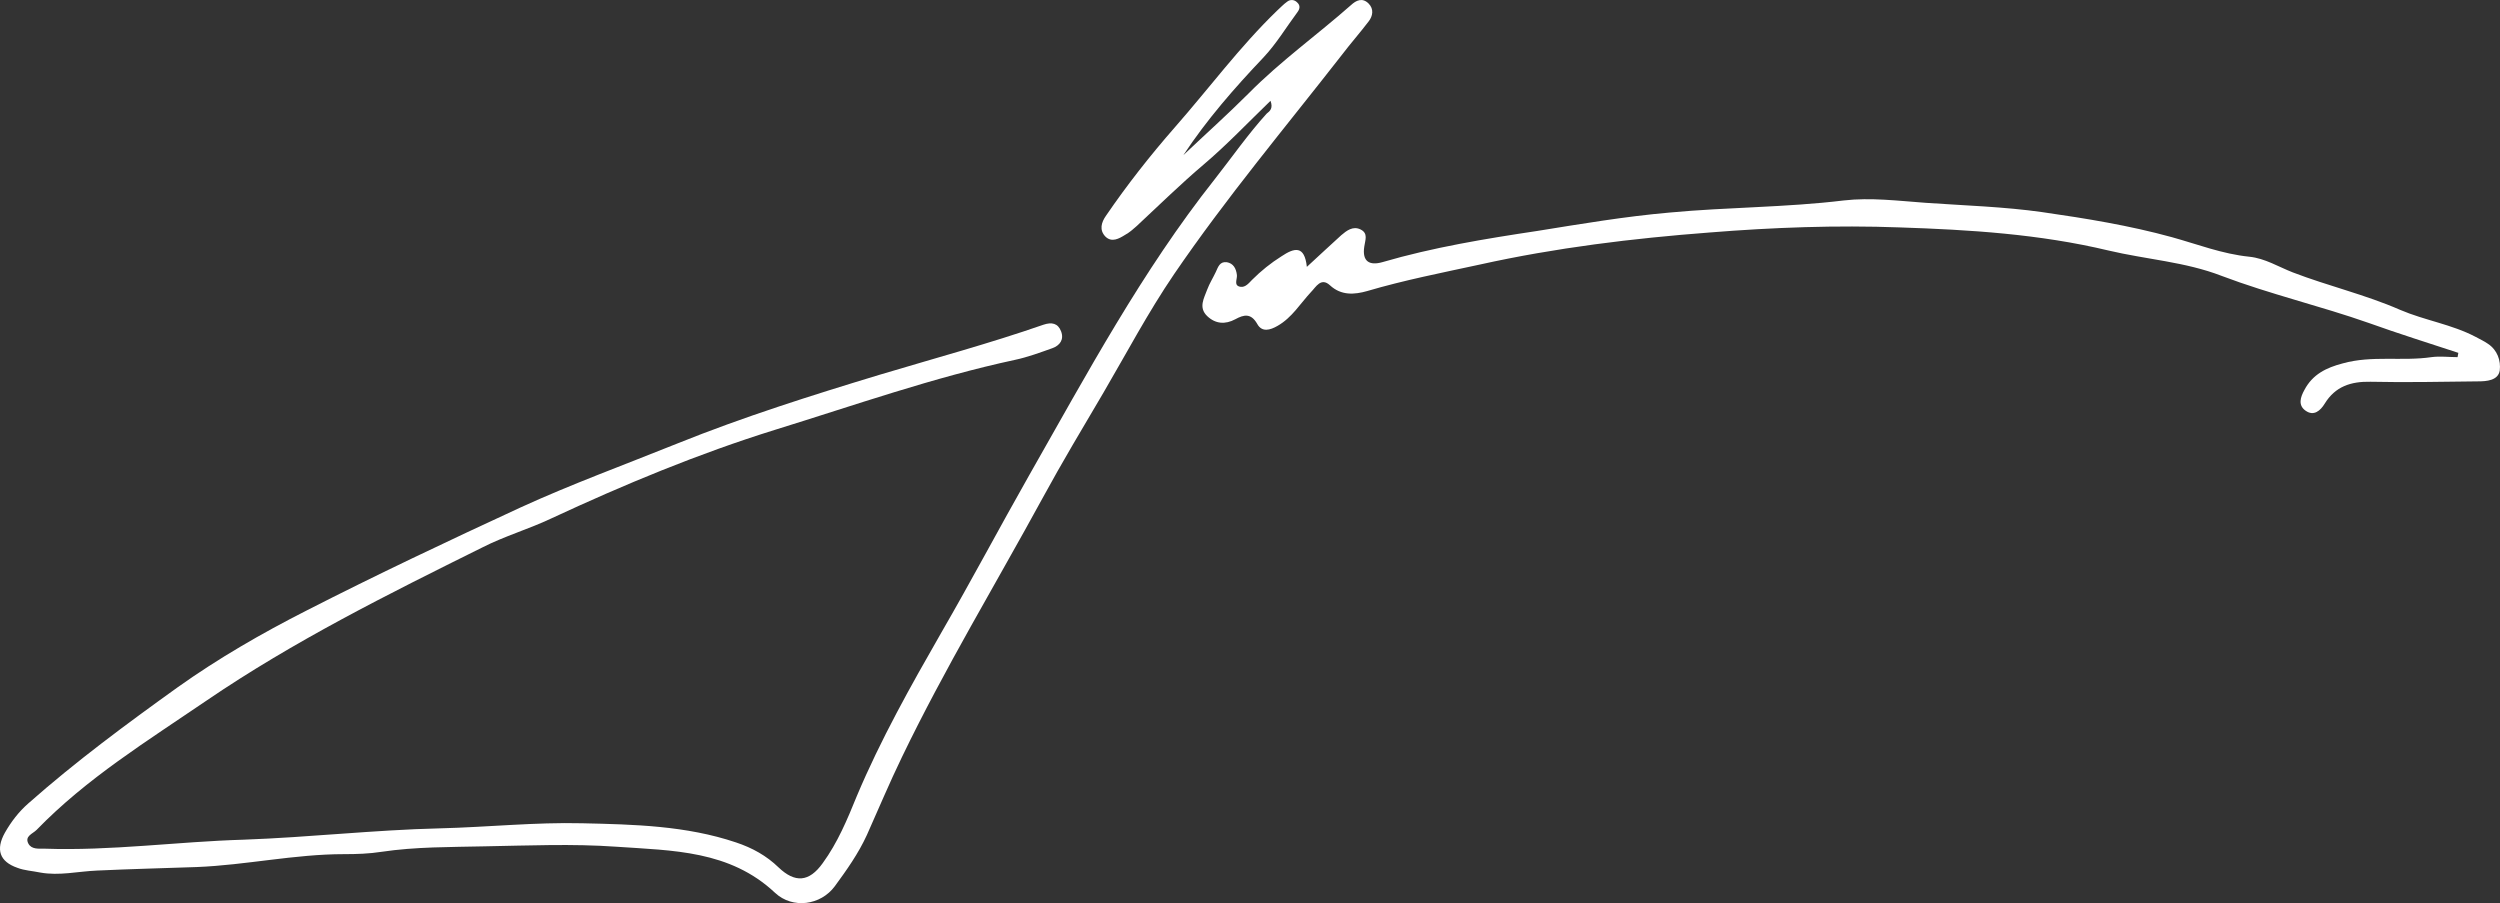
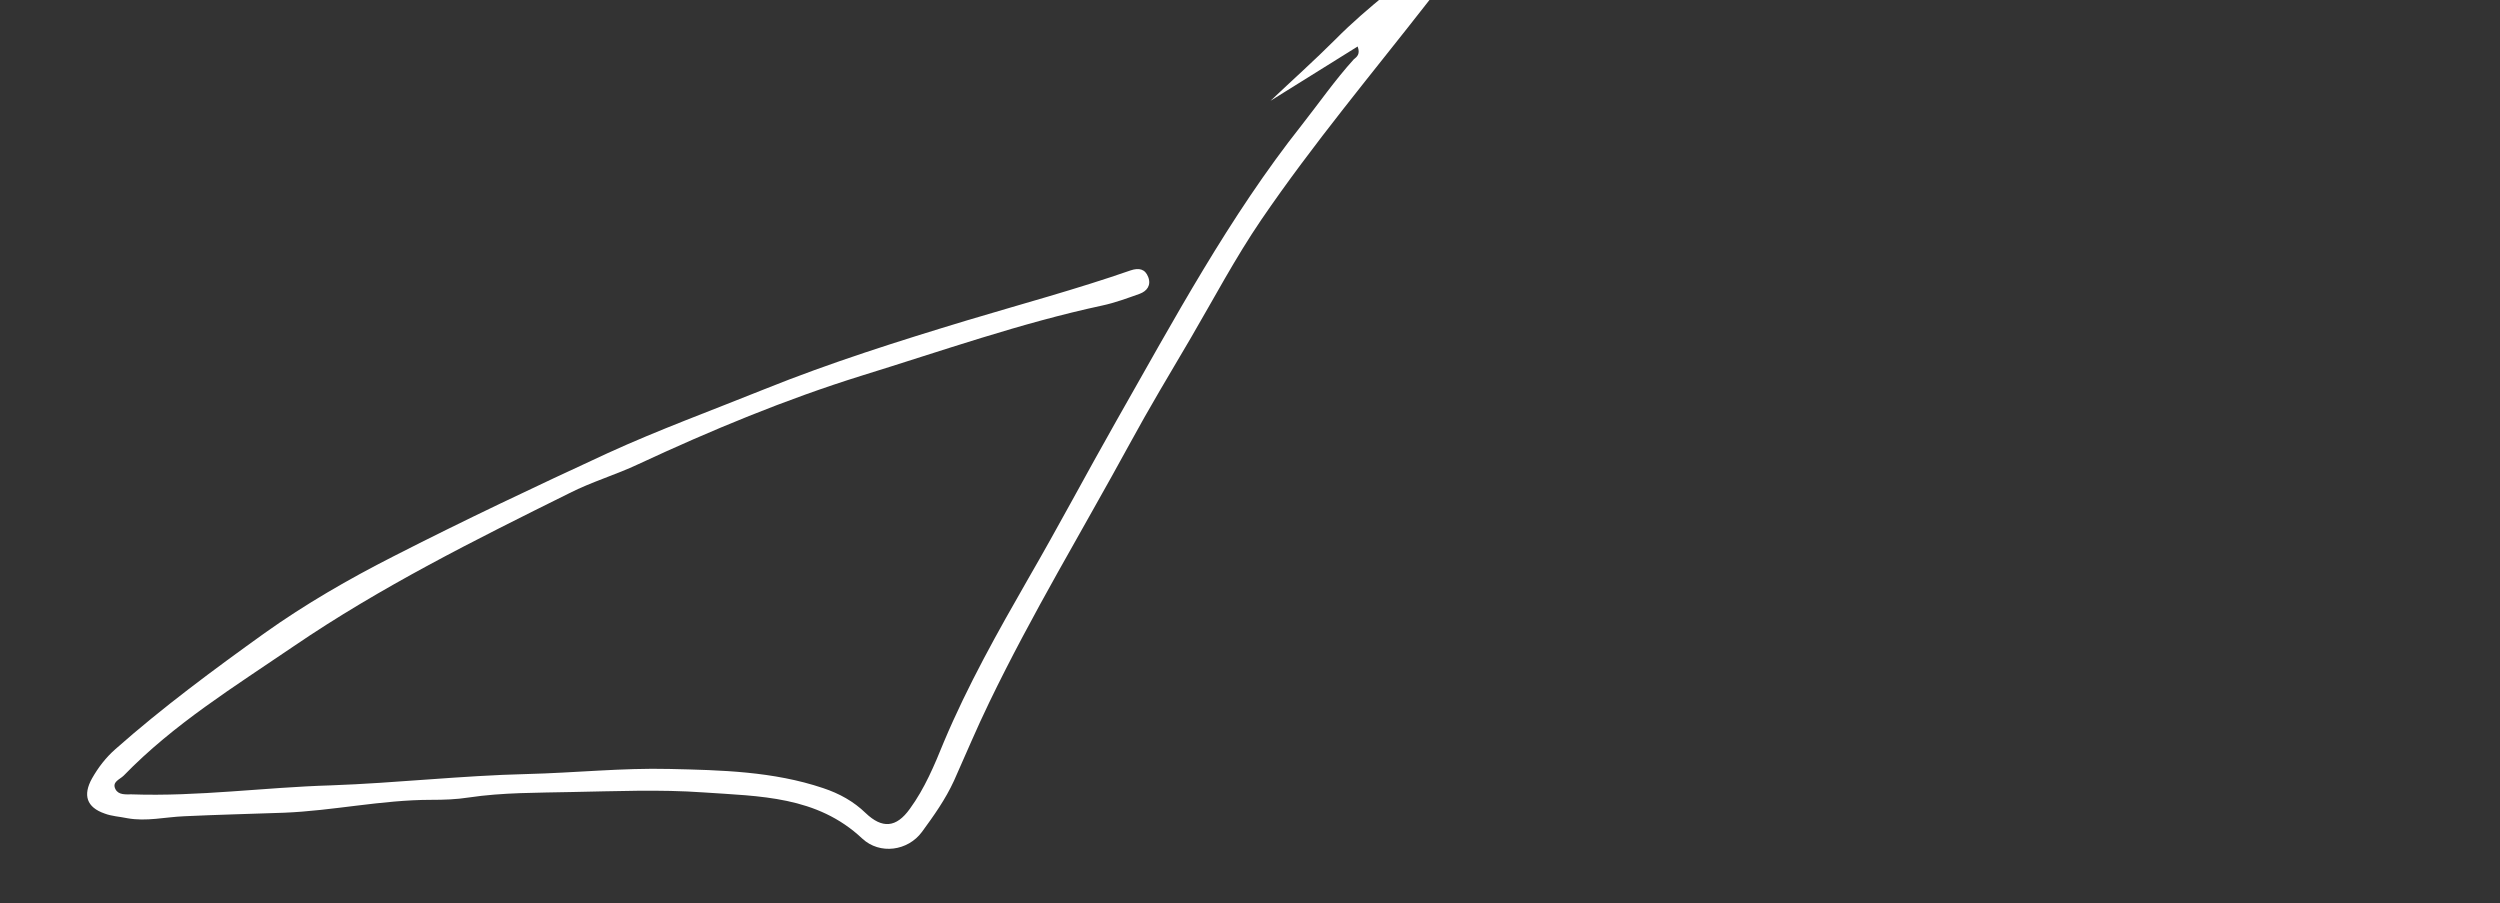
<svg xmlns="http://www.w3.org/2000/svg" xmlns:ns1="http://sodipodi.sourceforge.net/DTD/sodipodi-0.dtd" xmlns:ns2="http://www.inkscape.org/namespaces/inkscape" id="Слой_1" x="0px" y="0px" viewBox="0 0 63.982 23.113" xml:space="preserve" ns1:docname="РОСПИСЬ1.svg" width="63.982" height="23.113" ns2:version="1.0.2-2 (e86c870879, 2021-01-15)">
  <rect x="0" y="0" width="63.982" height="23.113" fill="#333333" stroke="none" />
  <defs id="defs13" />
  <style type="text/css" id="style2">	.st0{fill:#FFFFFF;}</style>
  <g id="g8" transform="translate(-14.914,-2.3)">
-     <path class="st0" d="M 47.43,4.88 C 46.84,5.45 46.31,6.01 45.72,6.51 45.13,7.01 44.57,7.56 44,8.09 43.91,8.17 43.82,8.25 43.71,8.31 43.55,8.41 43.37,8.51 43.21,8.36 43.04,8.19 43.1,7.99 43.22,7.82 43.76,7.03 44.35,6.28 44.98,5.56 45.85,4.57 46.64,3.5 47.59,2.58 47.68,2.5 47.76,2.41 47.86,2.34 47.94,2.28 48.04,2.29 48.11,2.36 48.2,2.44 48.18,2.53 48.12,2.61 47.83,3 47.58,3.42 47.25,3.77 46.51,4.55 45.8,5.36 45.2,6.27 c 0.56,-0.53 1.13,-1.04 1.67,-1.58 0.82,-0.83 1.76,-1.5 2.62,-2.26 0.13,-0.12 0.29,-0.2 0.45,-0.04 0.14,0.14 0.11,0.32 0,0.46 -0.22,0.29 -0.46,0.56 -0.68,0.85 -1.45,1.86 -2.97,3.67 -4.3,5.62 -0.66,0.97 -1.21,2.01 -1.8,3.02 -0.53,0.9 -1.07,1.8 -1.57,2.72 -1.2,2.2 -2.5,4.35 -3.59,6.61 -0.32,0.66 -0.6,1.33 -0.9,2 -0.22,0.48 -0.52,0.9 -0.82,1.31 -0.36,0.49 -1.08,0.59 -1.53,0.17 -1.16,-1.09 -2.62,-1.08 -4.06,-1.18 -1.13,-0.08 -2.25,-0.03 -3.37,-0.01 -0.88,0.02 -1.77,0.01 -2.64,0.14 -0.32,0.05 -0.64,0.06 -0.96,0.06 -1.27,0 -2.51,0.28 -3.77,0.33 -0.85,0.03 -1.7,0.05 -2.55,0.09 -0.49,0.02 -0.97,0.14 -1.46,0.05 -0.19,-0.04 -0.4,-0.05 -0.58,-0.12 -0.46,-0.16 -0.56,-0.47 -0.32,-0.9 0.16,-0.28 0.35,-0.53 0.6,-0.75 1.21,-1.07 2.51,-2.03 3.82,-2.97 1.04,-0.74 2.15,-1.38 3.29,-1.96 1.8,-0.92 3.64,-1.79 5.48,-2.64 1.31,-0.6 2.68,-1.1 4.02,-1.64 1.69,-0.68 3.43,-1.23 5.18,-1.76 1.4,-0.42 2.81,-0.8 4.19,-1.28 0.21,-0.07 0.37,-0.04 0.45,0.17 0.08,0.21 -0.03,0.36 -0.22,0.43 -0.31,0.11 -0.63,0.23 -0.96,0.3 -2.09,0.45 -4.1,1.16 -6.14,1.79 -1.96,0.61 -3.86,1.4 -5.73,2.27 -0.57,0.27 -1.19,0.45 -1.76,0.74 -2.42,1.2 -4.83,2.4 -7.06,3.92 -1.51,1.03 -3.07,1.99 -4.35,3.31 -0.1,0.1 -0.31,0.16 -0.21,0.35 0.08,0.15 0.26,0.13 0.41,0.13 1.71,0.06 3.4,-0.18 5.1,-0.23 1.68,-0.06 3.34,-0.25 5.02,-0.29 1.22,-0.03 2.44,-0.16 3.65,-0.13 1.32,0.03 2.65,0.06 3.93,0.49 0.42,0.14 0.78,0.34 1.09,0.64 0.42,0.4 0.78,0.38 1.13,-0.11 0.38,-0.52 0.63,-1.12 0.87,-1.71 0.61,-1.45 1.38,-2.82 2.16,-4.18 0.77,-1.33 1.49,-2.69 2.25,-4.03 1.48,-2.6 2.89,-5.23 4.75,-7.58 0.44,-0.56 0.85,-1.15 1.33,-1.68 0.09,-0.07 0.17,-0.14 0.1,-0.33 z" id="path4" />
-     <path class="st0" d="m 48.36,9.13 c 0.33,-0.3 0.6,-0.56 0.88,-0.81 0.14,-0.12 0.3,-0.24 0.49,-0.15 0.21,0.1 0.12,0.28 0.1,0.44 -0.06,0.39 0.14,0.49 0.46,0.4 1.3,-0.38 2.64,-0.6 3.97,-0.8 1.12,-0.18 2.24,-0.37 3.38,-0.47 1.49,-0.14 2.98,-0.13 4.46,-0.31 0.69,-0.08 1.4,0.01 2.09,0.06 1,0.07 2.02,0.1 3,0.24 1.11,0.16 2.22,0.34 3.31,0.64 0.65,0.18 1.29,0.43 1.98,0.5 0.4,0.04 0.75,0.26 1.11,0.4 0.91,0.35 1.86,0.57 2.75,0.96 0.63,0.27 1.32,0.37 1.93,0.69 0.11,0.06 0.22,0.11 0.32,0.18 0.24,0.16 0.33,0.43 0.3,0.68 -0.04,0.26 -0.34,0.28 -0.56,0.28 -0.92,0.01 -1.83,0.03 -2.75,0.01 -0.5,-0.01 -0.9,0.12 -1.17,0.56 -0.11,0.18 -0.28,0.33 -0.49,0.18 -0.2,-0.14 -0.13,-0.35 -0.03,-0.53 0.21,-0.4 0.56,-0.57 0.98,-0.68 0.75,-0.21 1.52,-0.05 2.27,-0.16 0.22,-0.03 0.45,0 0.67,0 0.01,-0.04 0.01,-0.07 0.02,-0.11 C 77.07,11.08 76.3,10.84 75.55,10.57 74.3,10.13 73.01,9.83 71.77,9.36 70.84,9 69.84,8.94 68.87,8.71 67.11,8.29 65.33,8.18 63.53,8.12 61.91,8.06 60.29,8.12 58.67,8.25 56.7,8.4 54.73,8.64 52.79,9.07 51.82,9.28 50.85,9.47 49.9,9.75 49.58,9.84 49.24,9.87 48.95,9.6 48.72,9.39 48.59,9.65 48.47,9.77 c -0.28,0.3 -0.49,0.66 -0.86,0.87 -0.19,0.11 -0.4,0.17 -0.52,-0.05 -0.16,-0.28 -0.34,-0.24 -0.56,-0.12 -0.26,0.14 -0.51,0.12 -0.72,-0.08 -0.23,-0.22 -0.08,-0.46 0,-0.68 0.06,-0.16 0.15,-0.3 0.22,-0.45 0.06,-0.13 0.1,-0.27 0.28,-0.25 0.17,0.03 0.24,0.16 0.26,0.33 0.01,0.11 -0.09,0.27 0.09,0.3 0.13,0.02 0.22,-0.1 0.3,-0.18 0.23,-0.23 0.48,-0.43 0.75,-0.6 0.33,-0.22 0.59,-0.29 0.65,0.27 z" id="path6" />
+     <path class="st0" d="M 47.43,4.88 c 0.56,-0.53 1.13,-1.04 1.67,-1.58 0.82,-0.83 1.76,-1.5 2.62,-2.26 0.13,-0.12 0.29,-0.2 0.45,-0.04 0.14,0.14 0.11,0.32 0,0.46 -0.22,0.29 -0.46,0.56 -0.68,0.85 -1.45,1.86 -2.97,3.67 -4.3,5.62 -0.66,0.97 -1.21,2.01 -1.8,3.02 -0.53,0.9 -1.07,1.8 -1.57,2.72 -1.2,2.2 -2.5,4.35 -3.59,6.61 -0.32,0.66 -0.6,1.33 -0.9,2 -0.22,0.48 -0.52,0.9 -0.82,1.31 -0.36,0.49 -1.08,0.59 -1.53,0.17 -1.16,-1.09 -2.62,-1.08 -4.06,-1.18 -1.13,-0.08 -2.25,-0.03 -3.37,-0.01 -0.88,0.02 -1.77,0.01 -2.64,0.14 -0.32,0.05 -0.64,0.06 -0.96,0.06 -1.27,0 -2.51,0.28 -3.77,0.33 -0.85,0.03 -1.7,0.05 -2.55,0.09 -0.49,0.02 -0.97,0.14 -1.46,0.05 -0.19,-0.04 -0.4,-0.05 -0.58,-0.12 -0.46,-0.16 -0.56,-0.47 -0.32,-0.9 0.16,-0.28 0.35,-0.53 0.6,-0.75 1.21,-1.07 2.51,-2.03 3.82,-2.97 1.04,-0.74 2.15,-1.38 3.29,-1.96 1.8,-0.92 3.64,-1.79 5.48,-2.64 1.31,-0.6 2.68,-1.1 4.02,-1.64 1.69,-0.68 3.43,-1.23 5.18,-1.76 1.4,-0.42 2.81,-0.8 4.19,-1.28 0.21,-0.07 0.37,-0.04 0.45,0.17 0.08,0.21 -0.03,0.36 -0.22,0.43 -0.31,0.11 -0.63,0.23 -0.96,0.3 -2.09,0.45 -4.1,1.16 -6.14,1.79 -1.96,0.61 -3.86,1.4 -5.73,2.27 -0.57,0.27 -1.19,0.45 -1.76,0.74 -2.42,1.2 -4.83,2.4 -7.06,3.92 -1.51,1.03 -3.07,1.99 -4.35,3.31 -0.1,0.1 -0.31,0.16 -0.21,0.35 0.08,0.15 0.26,0.13 0.41,0.13 1.71,0.06 3.4,-0.18 5.1,-0.23 1.68,-0.06 3.34,-0.25 5.02,-0.29 1.22,-0.03 2.44,-0.16 3.65,-0.13 1.32,0.03 2.65,0.06 3.93,0.49 0.42,0.14 0.78,0.34 1.09,0.64 0.42,0.4 0.78,0.38 1.13,-0.11 0.38,-0.52 0.63,-1.12 0.87,-1.71 0.61,-1.45 1.38,-2.82 2.16,-4.18 0.77,-1.33 1.49,-2.69 2.25,-4.03 1.48,-2.6 2.89,-5.23 4.75,-7.58 0.44,-0.56 0.85,-1.15 1.33,-1.68 0.09,-0.07 0.17,-0.14 0.1,-0.33 z" id="path4" />
  </g>
</svg>